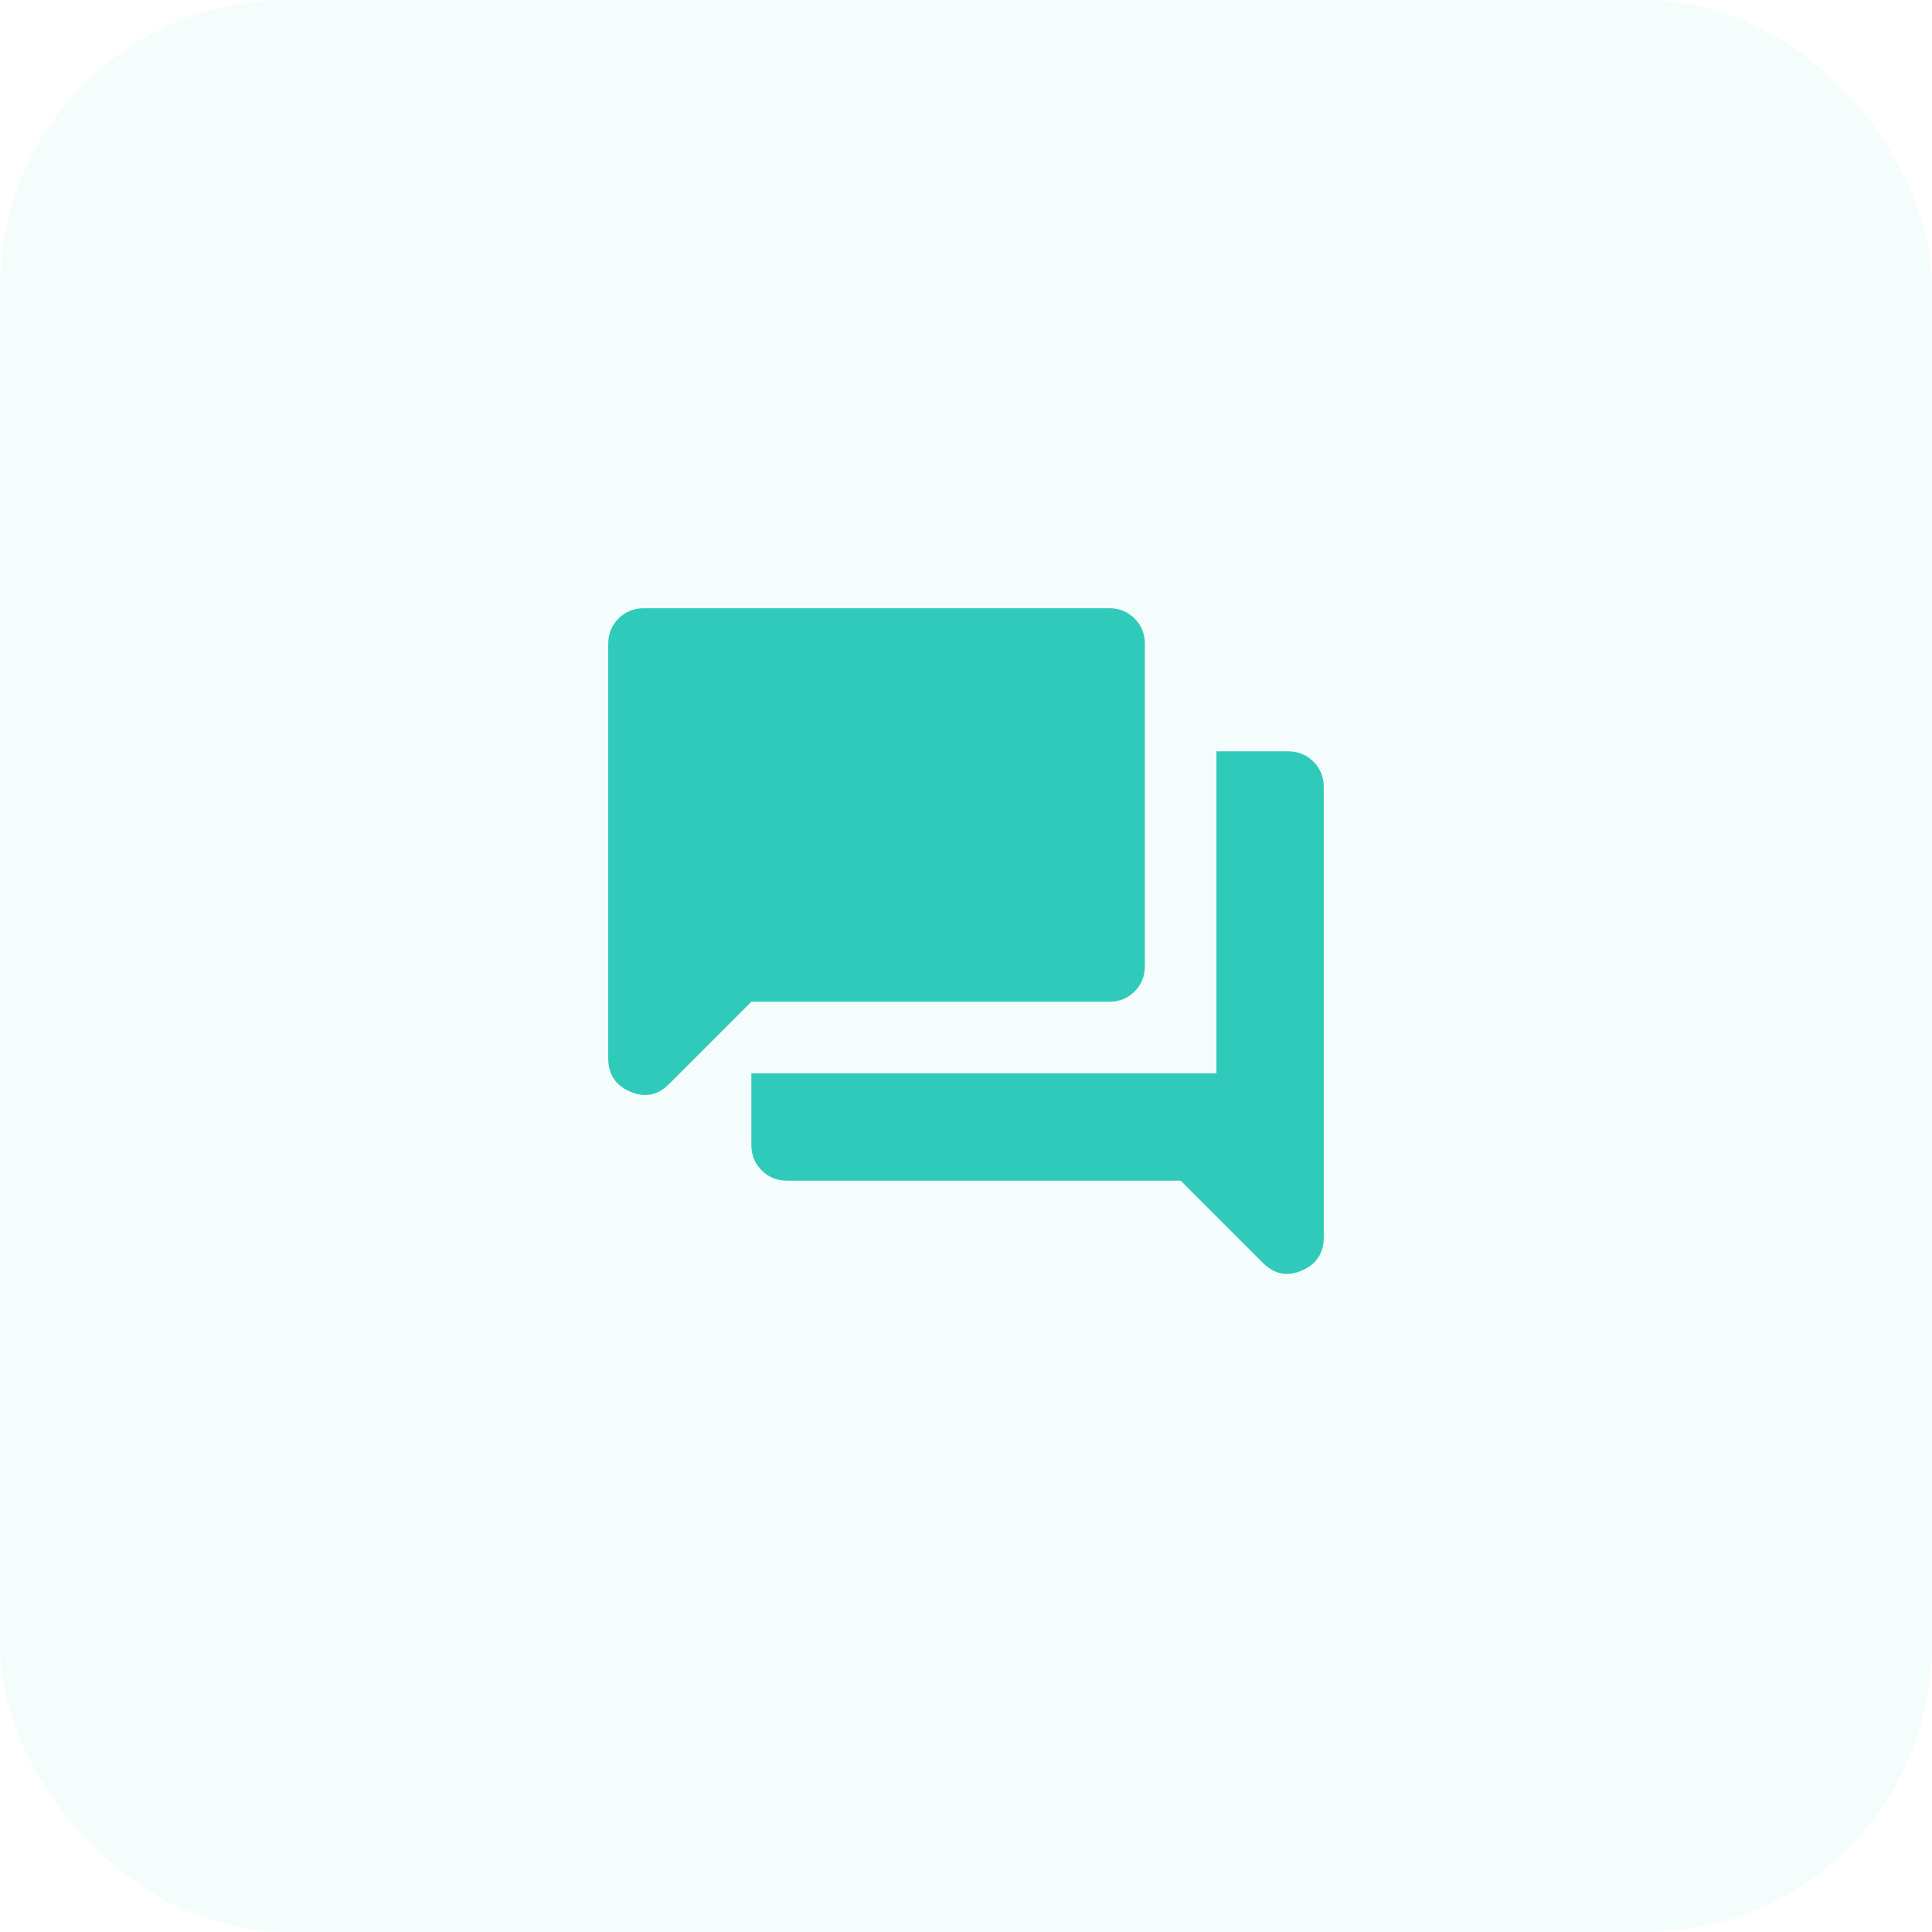
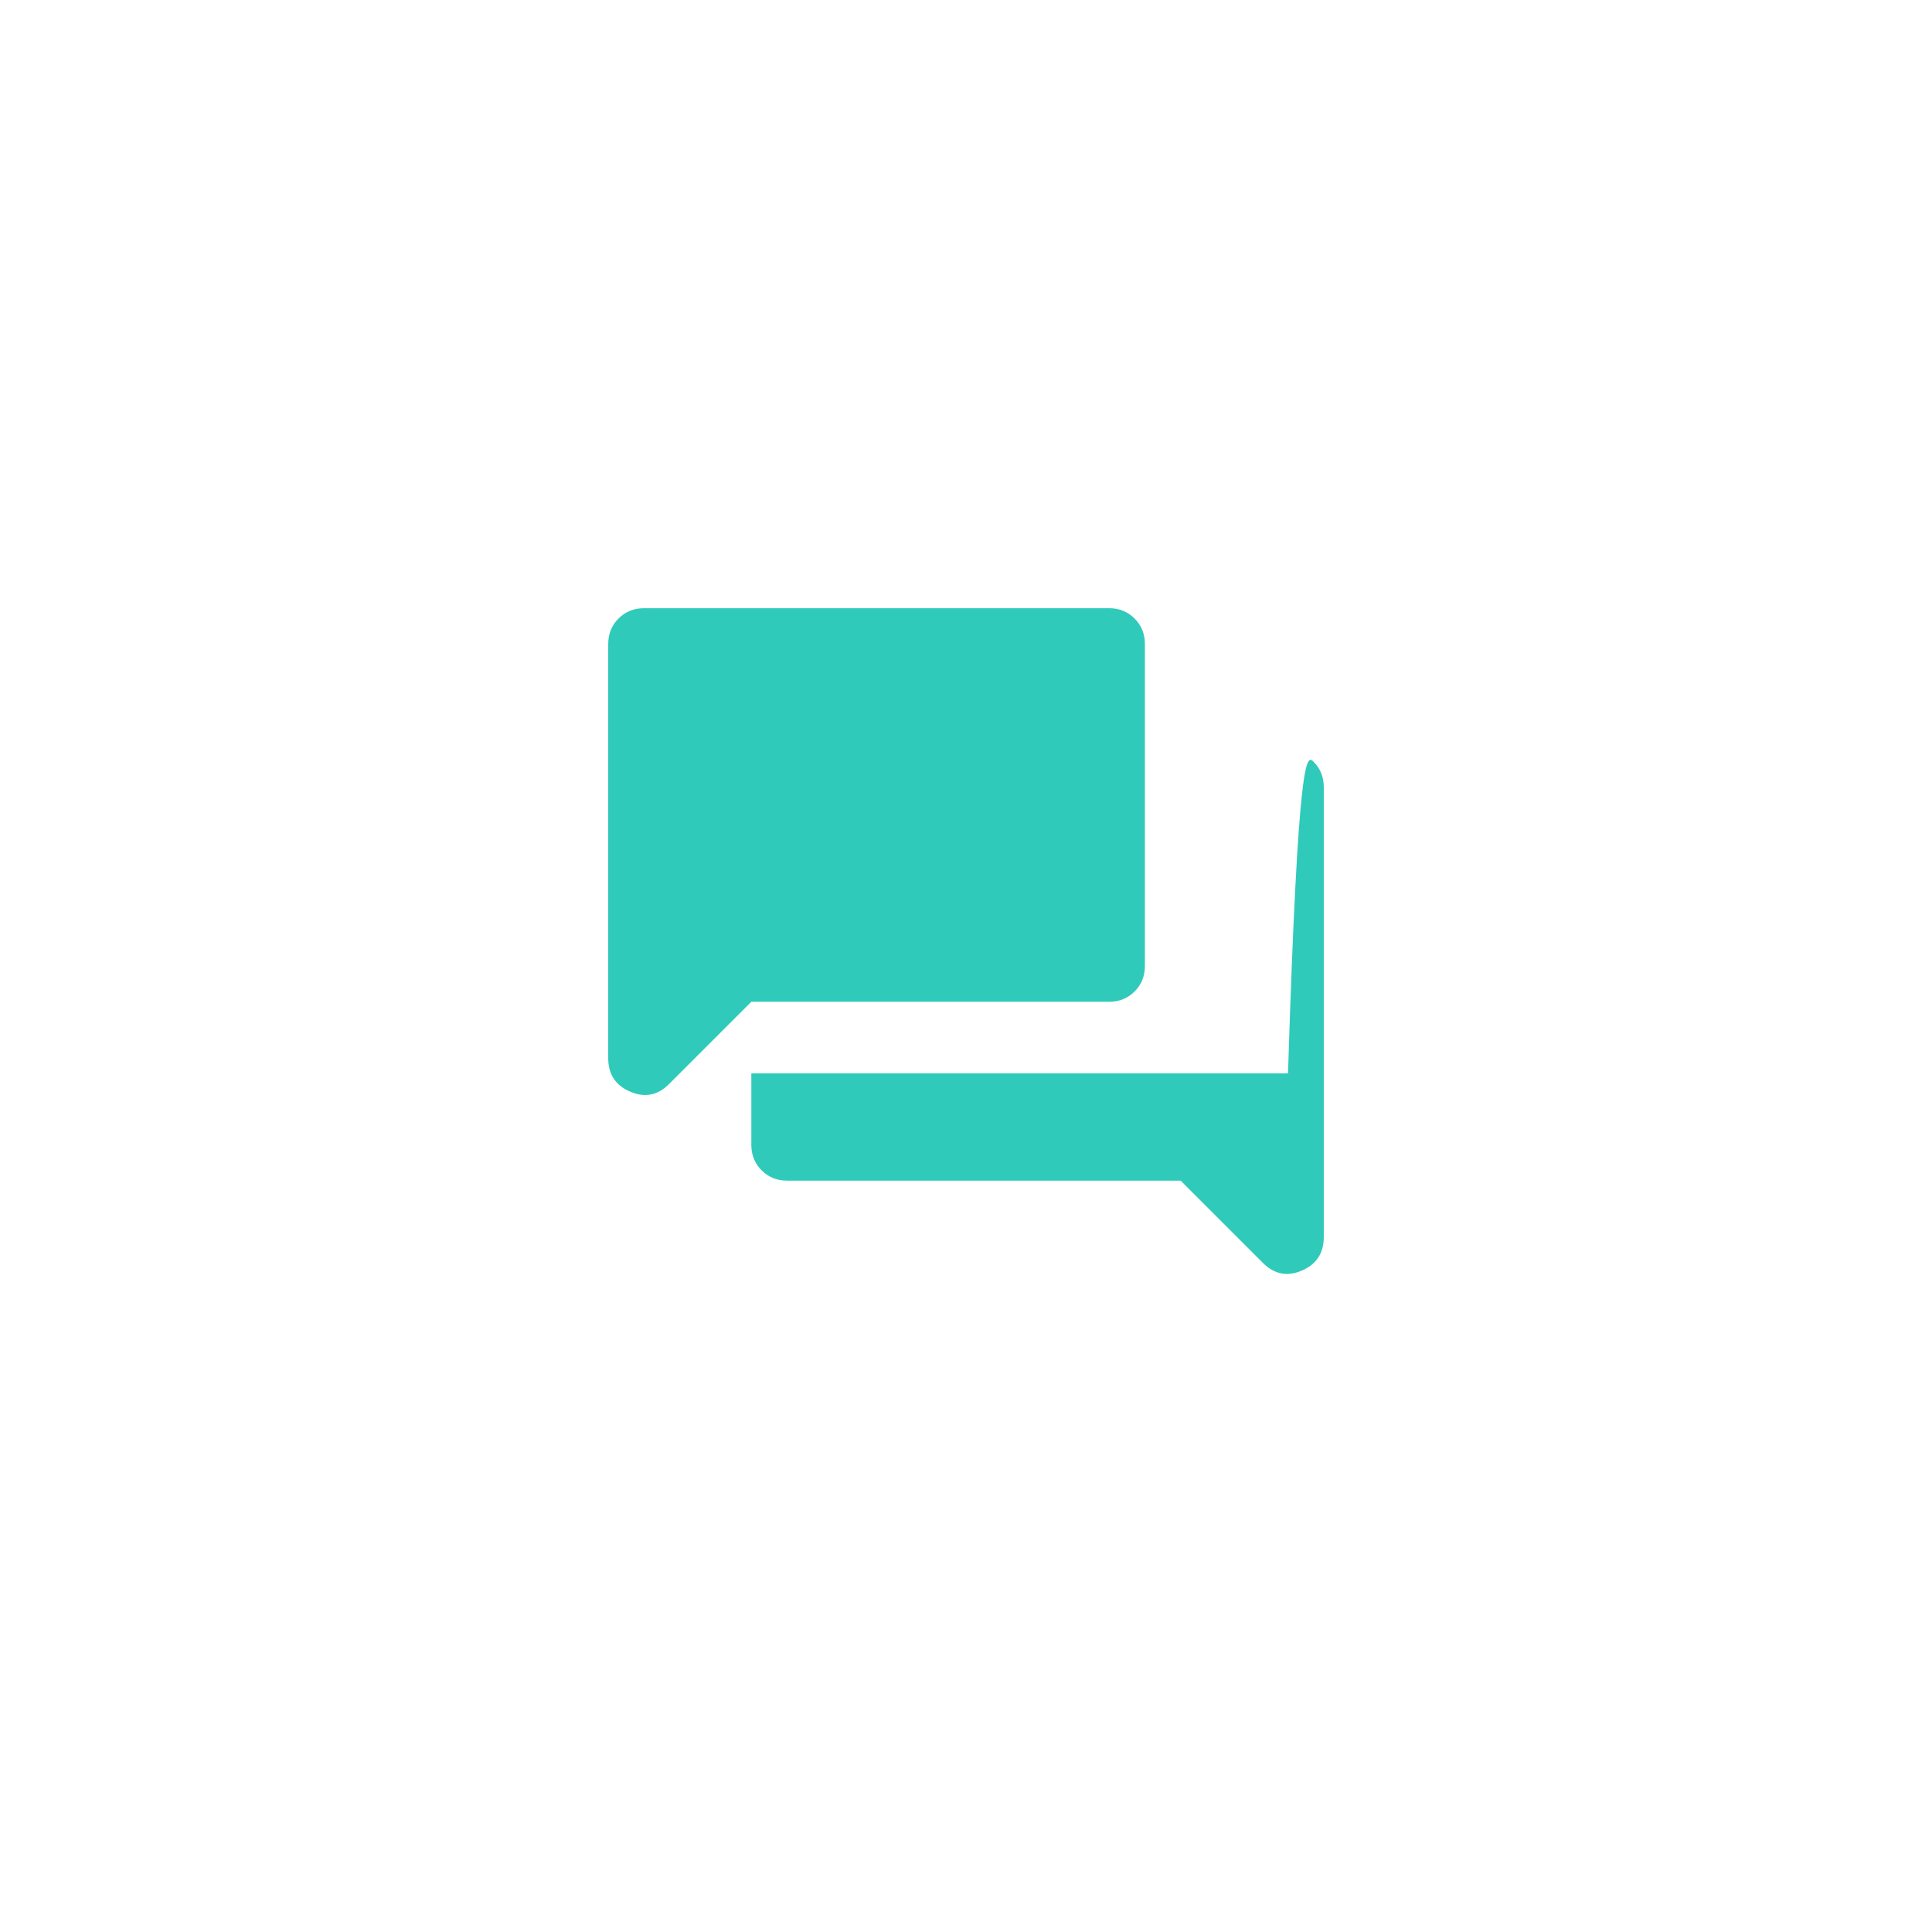
<svg xmlns="http://www.w3.org/2000/svg" width="54" height="54" viewBox="0 0 54 54" fill="none">
-   <rect width="54" height="54" rx="8" fill="#30CABB" fill-opacity="0.05" />
-   <path d="M22 33C21.717 33 21.479 32.904 21.288 32.712C21.096 32.521 21 32.283 21 32V30H34V21H36C36.283 21 36.521 21.096 36.712 21.288C36.904 21.479 37 21.717 37 22V34.575C37 35.025 36.796 35.337 36.388 35.513C35.979 35.688 35.617 35.617 35.3 35.3L33 33H22ZM21 28L18.7 30.3C18.383 30.617 18.021 30.688 17.613 30.512C17.204 30.337 17 30.025 17 29.575V18C17 17.717 17.096 17.479 17.288 17.288C17.479 17.096 17.717 17 18 17H31C31.283 17 31.521 17.096 31.712 17.288C31.904 17.479 32 17.717 32 18V27C32 27.283 31.904 27.521 31.712 27.712C31.521 27.904 31.283 28 31 28H21Z" fill="#30CABB" />
+   <path d="M22 33C21.717 33 21.479 32.904 21.288 32.712C21.096 32.521 21 32.283 21 32V30H34H36C36.283 21 36.521 21.096 36.712 21.288C36.904 21.479 37 21.717 37 22V34.575C37 35.025 36.796 35.337 36.388 35.513C35.979 35.688 35.617 35.617 35.3 35.3L33 33H22ZM21 28L18.7 30.3C18.383 30.617 18.021 30.688 17.613 30.512C17.204 30.337 17 30.025 17 29.575V18C17 17.717 17.096 17.479 17.288 17.288C17.479 17.096 17.717 17 18 17H31C31.283 17 31.521 17.096 31.712 17.288C31.904 17.479 32 17.717 32 18V27C32 27.283 31.904 27.521 31.712 27.712C31.521 27.904 31.283 28 31 28H21Z" fill="#30CABB" />
</svg>